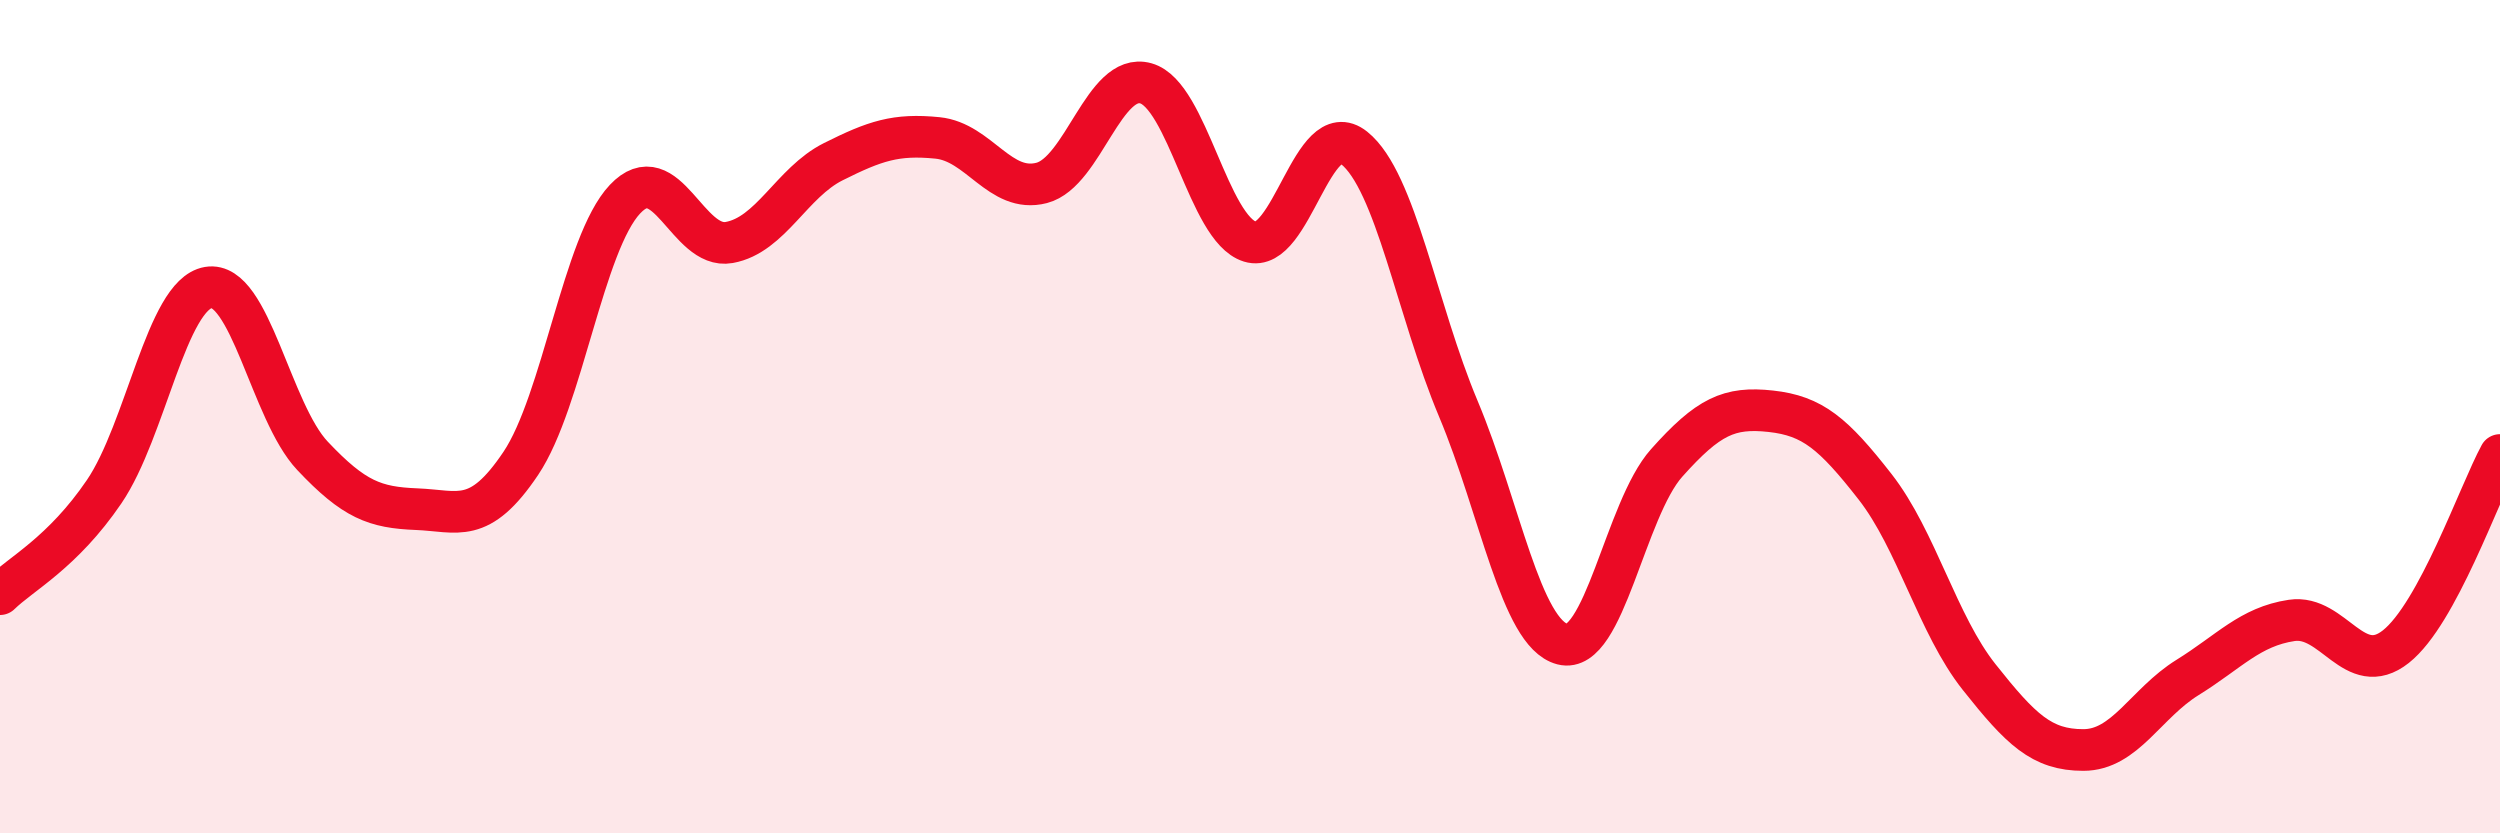
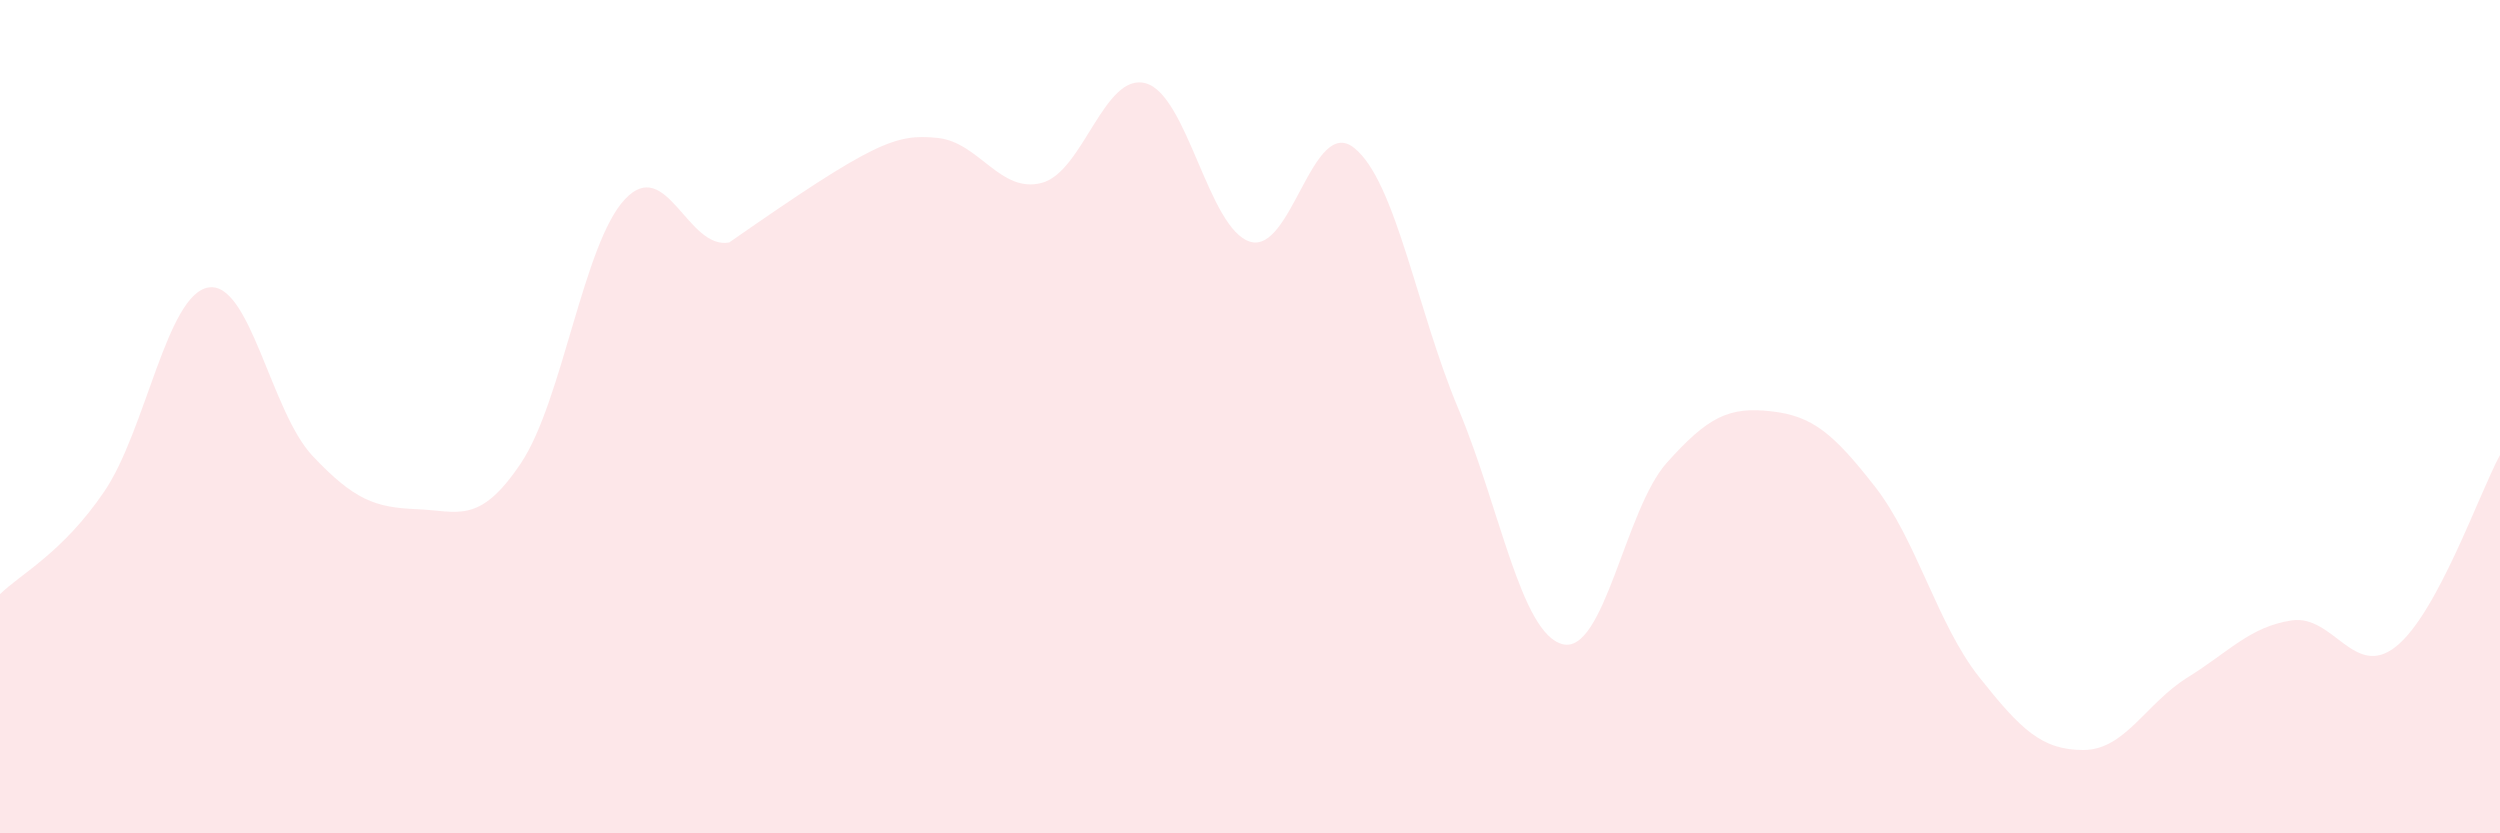
<svg xmlns="http://www.w3.org/2000/svg" width="60" height="20" viewBox="0 0 60 20">
-   <path d="M 0,14.26 C 0.5,13.77 1.5,13.27 2.5,11.8 C 3.5,10.33 4,7.07 5,6.9 C 6,6.73 6.5,9.88 7.5,10.94 C 8.5,12 9,12.18 10,12.22 C 11,12.26 11.5,12.61 12.5,11.12 C 13.5,9.63 14,5.84 15,4.78 C 16,3.72 16.5,6 17.5,5.82 C 18.5,5.64 19,4.38 20,3.88 C 21,3.38 21.5,3.21 22.5,3.31 C 23.5,3.41 24,4.65 25,4.39 C 26,4.13 26.5,1.72 27.5,2 C 28.5,2.28 29,5.49 30,5.8 C 31,6.11 31.5,2.75 32.5,3.55 C 33.5,4.35 34,7.43 35,9.81 C 36,12.19 36.5,15.2 37.5,15.46 C 38.5,15.72 39,12.23 40,11.11 C 41,9.99 41.5,9.76 42.5,9.87 C 43.5,9.98 44,10.4 45,11.68 C 46,12.96 46.5,14.99 47.5,16.25 C 48.5,17.51 49,18 50,18 C 51,18 51.5,16.88 52.5,16.26 C 53.5,15.64 54,15.04 55,14.89 C 56,14.74 56.5,16.31 57.5,15.52 C 58.5,14.73 59.5,11.84 60,10.92L60 20L0 20Z" fill="#EB0A25" opacity="0.1" stroke-linecap="round" stroke-linejoin="round" />
-   <path d="M 0,14.26 C 0.5,13.77 1.5,13.27 2.5,11.8 C 3.5,10.33 4,7.07 5,6.9 C 6,6.73 6.5,9.88 7.5,10.94 C 8.5,12 9,12.18 10,12.22 C 11,12.26 11.5,12.61 12.5,11.12 C 13.5,9.63 14,5.84 15,4.78 C 16,3.72 16.5,6 17.5,5.82 C 18.5,5.64 19,4.38 20,3.88 C 21,3.38 21.5,3.21 22.5,3.31 C 23.5,3.41 24,4.65 25,4.39 C 26,4.13 26.5,1.72 27.5,2 C 28.5,2.28 29,5.49 30,5.8 C 31,6.11 31.5,2.75 32.5,3.55 C 33.5,4.35 34,7.43 35,9.81 C 36,12.19 36.5,15.2 37.5,15.46 C 38.5,15.72 39,12.23 40,11.11 C 41,9.99 41.5,9.76 42.5,9.87 C 43.5,9.98 44,10.4 45,11.68 C 46,12.96 46.5,14.99 47.5,16.25 C 48.5,17.51 49,18 50,18 C 51,18 51.5,16.88 52.5,16.26 C 53.5,15.64 54,15.04 55,14.89 C 56,14.74 56.5,16.31 57.5,15.52 C 58.5,14.73 59.5,11.84 60,10.92" stroke="#EB0A25" stroke-width="1" fill="none" stroke-linecap="round" stroke-linejoin="round" />
+   <path d="M 0,14.26 C 0.5,13.77 1.5,13.27 2.5,11.8 C 3.5,10.33 4,7.07 5,6.9 C 6,6.73 6.5,9.88 7.5,10.94 C 8.5,12 9,12.18 10,12.22 C 11,12.26 11.5,12.61 12.5,11.12 C 13.5,9.63 14,5.84 15,4.78 C 16,3.72 16.5,6 17.5,5.82 C 21,3.38 21.5,3.21 22.5,3.31 C 23.5,3.41 24,4.65 25,4.39 C 26,4.13 26.5,1.72 27.5,2 C 28.5,2.28 29,5.49 30,5.8 C 31,6.11 31.5,2.75 32.5,3.55 C 33.5,4.35 34,7.43 35,9.81 C 36,12.19 36.5,15.2 37.5,15.46 C 38.5,15.72 39,12.23 40,11.11 C 41,9.99 41.5,9.76 42.5,9.87 C 43.5,9.98 44,10.4 45,11.68 C 46,12.96 46.5,14.99 47.5,16.25 C 48.5,17.51 49,18 50,18 C 51,18 51.5,16.88 52.5,16.26 C 53.5,15.64 54,15.04 55,14.89 C 56,14.74 56.5,16.31 57.5,15.52 C 58.5,14.73 59.5,11.84 60,10.92L60 20L0 20Z" fill="#EB0A25" opacity="0.1" stroke-linecap="round" stroke-linejoin="round" />
</svg>